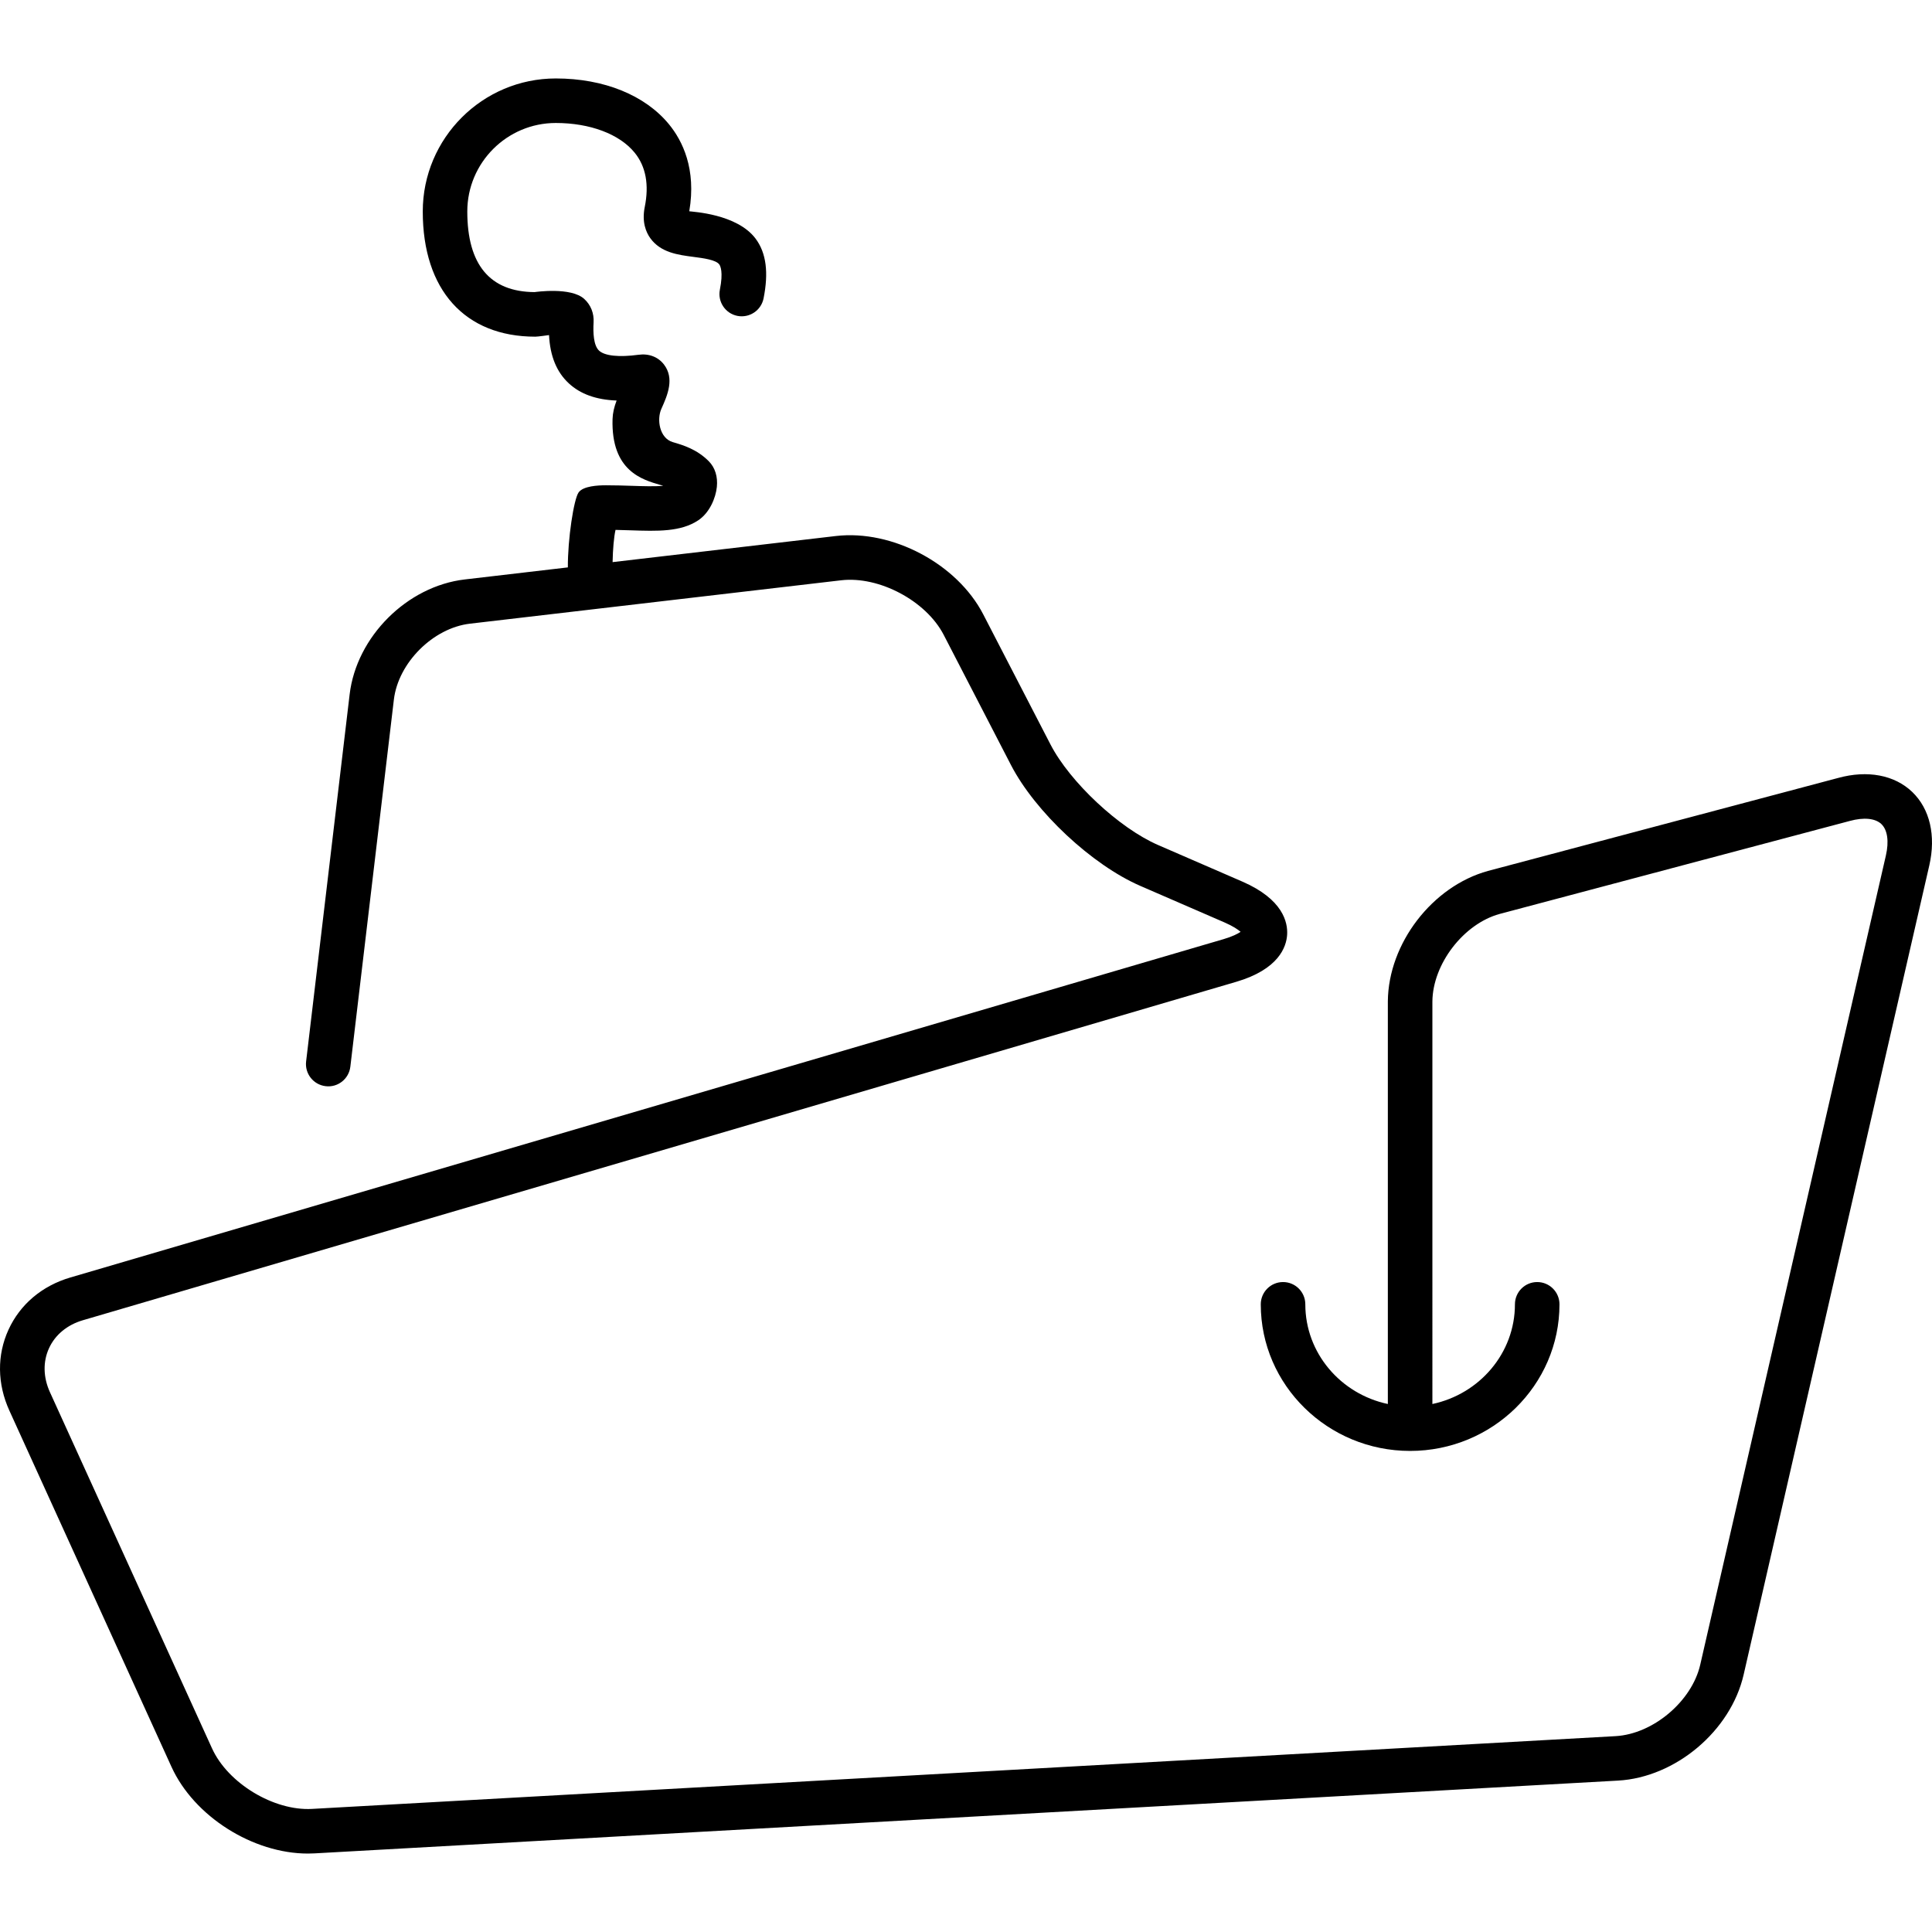
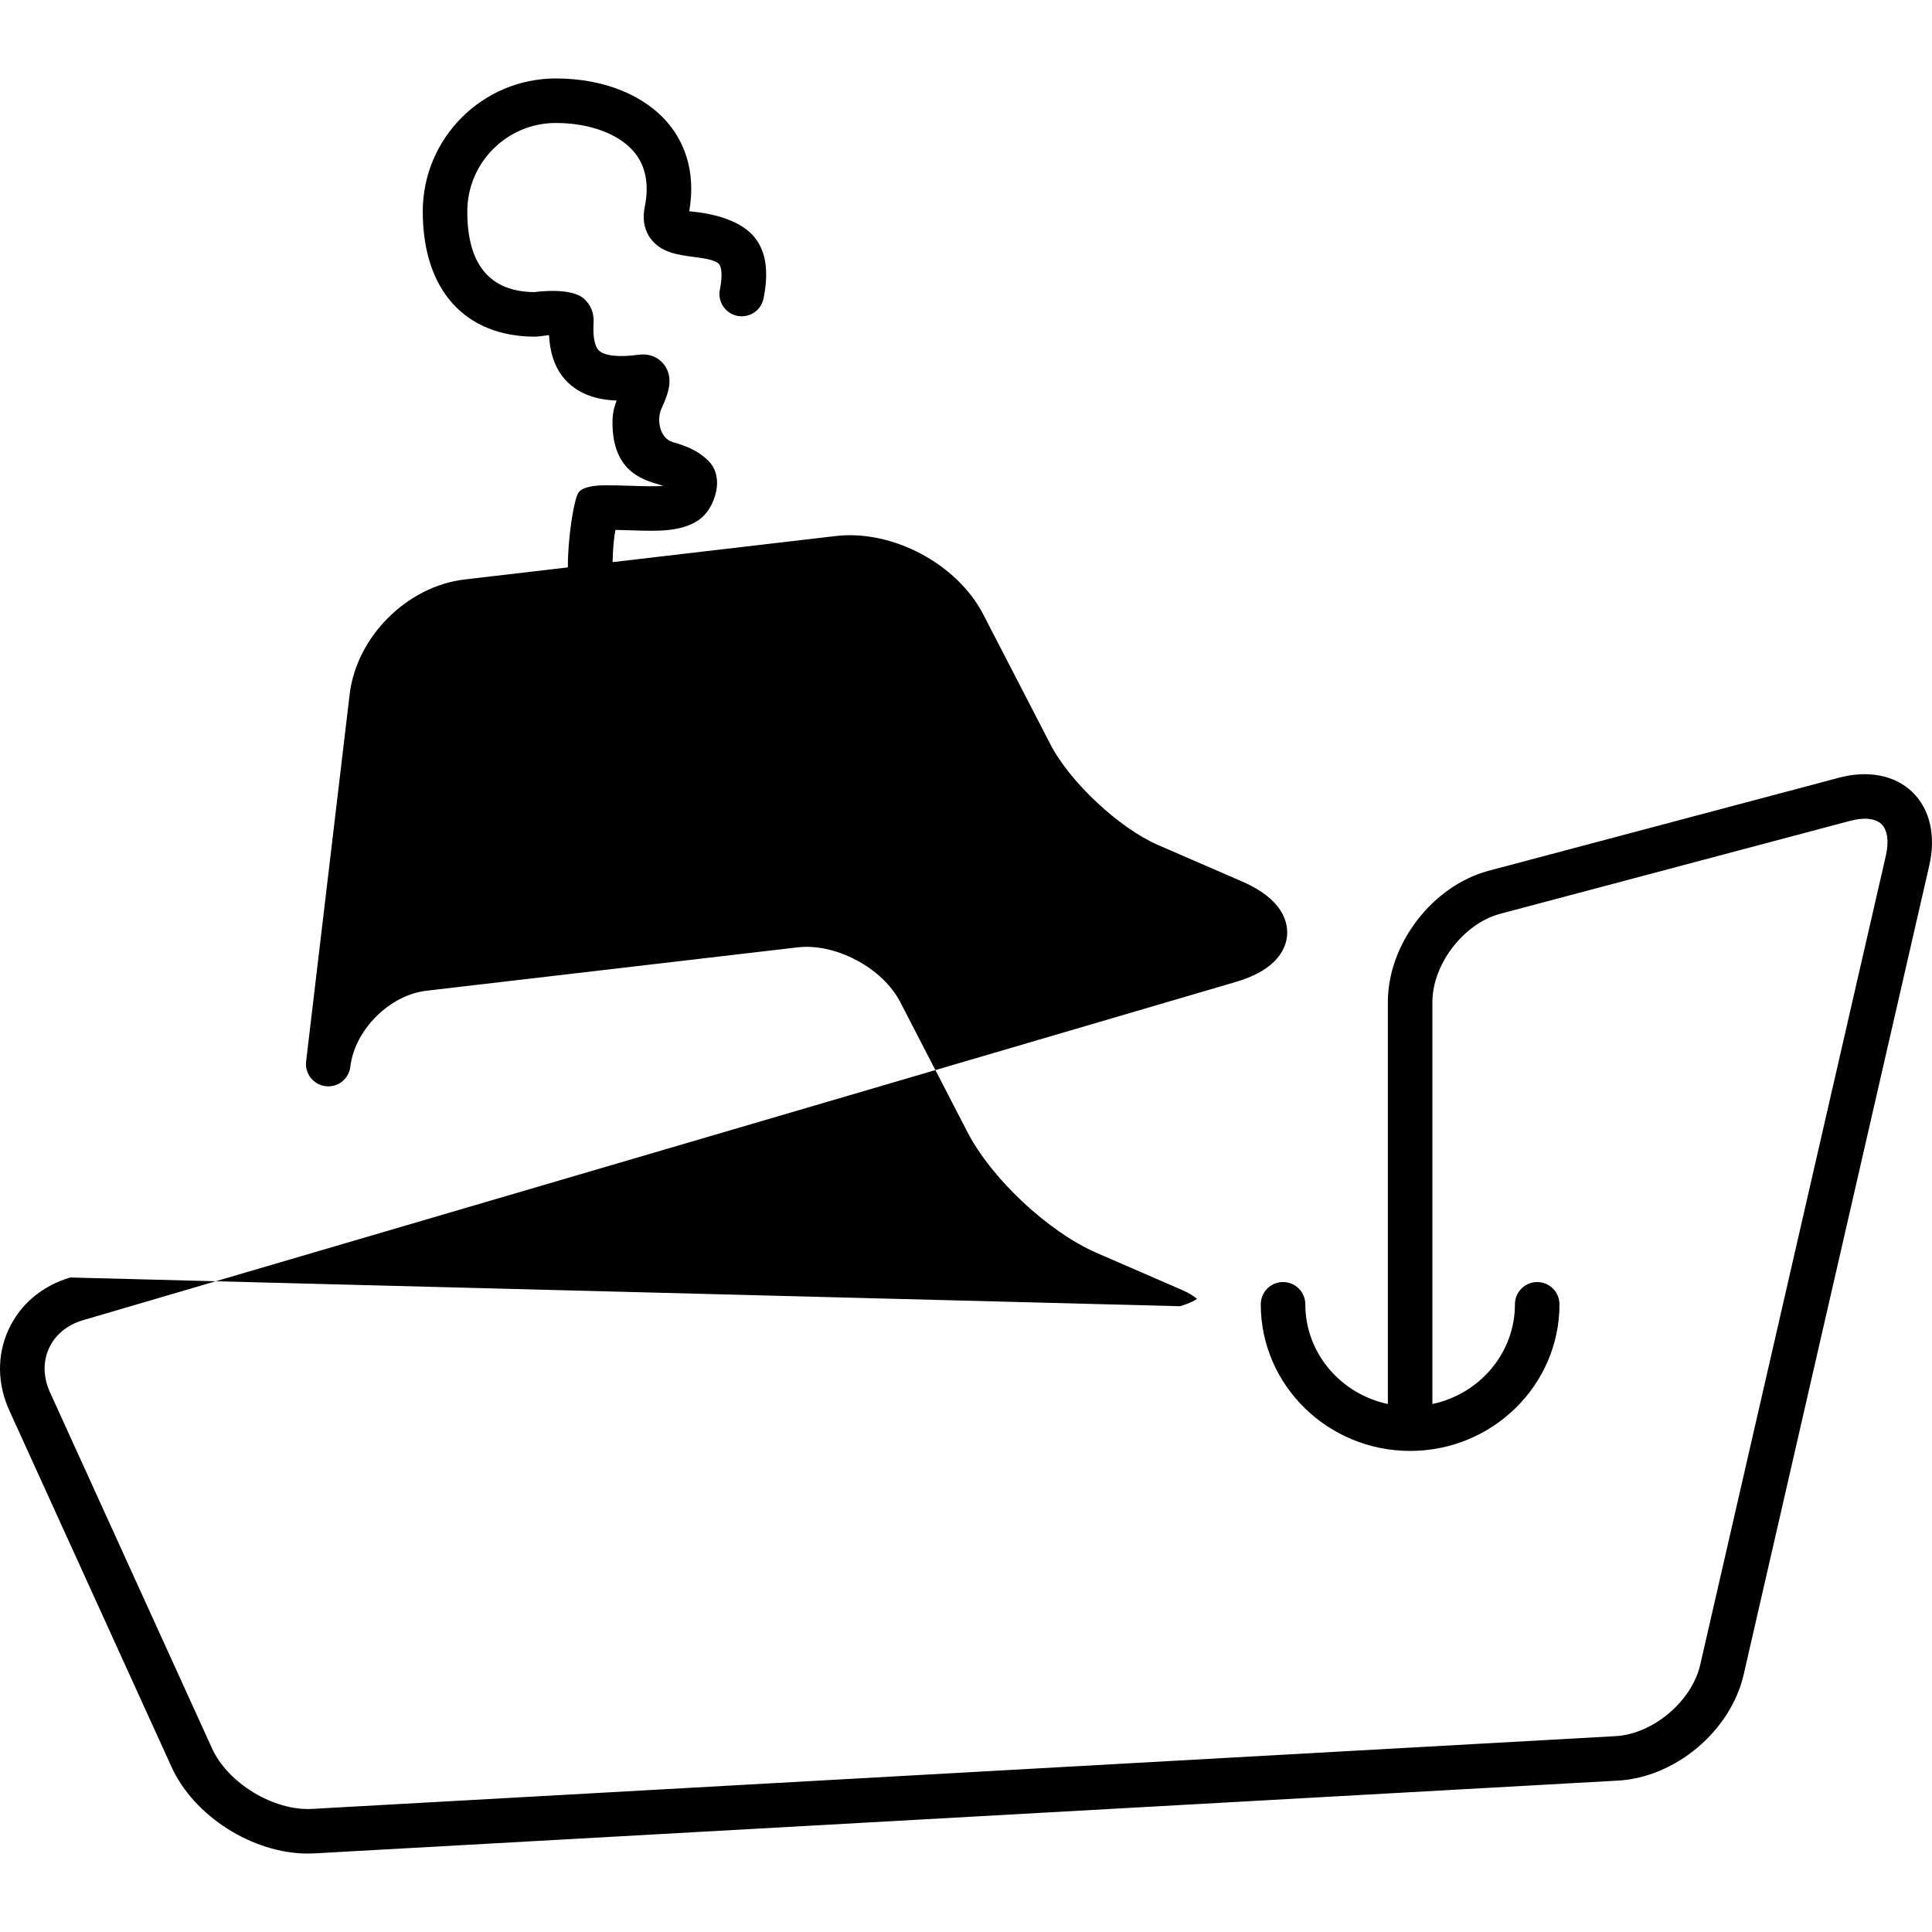
<svg xmlns="http://www.w3.org/2000/svg" version="1.1" id="Capa_1" x="0px" y="0px" width="379.192px" height="379.192px" viewBox="0 0 379.192 379.192" style="enable-background:new 0 0 379.192 379.192;" xml:space="preserve">
  <g>
-     <path d="M375.307,155.429c-3.475-3.329-8.786-4.324-14.539-2.742l-68.727,18.253c-10.916,3-19.547,14.219-19.65,25.578v79.045   c-9.246-1.959-16.198-9.981-16.198-19.565c0-2.414-1.957-4.371-4.371-4.371c-2.415,0-4.372,1.957-4.372,4.371   c0,15.867,13.149,28.774,29.313,28.774c16.163,0,29.314-12.907,29.314-28.774c0-2.414-1.957-4.371-4.371-4.371   c-2.415,0-4.372,1.957-4.372,4.371c0,9.584-6.952,17.608-16.2,19.566V196.56c0.066-7.365,6.124-15.236,13.188-17.178l68.727-18.253   c2.752-0.755,5.015-0.532,6.211,0.614c1.195,1.147,1.518,3.397,0.879,6.176l-36.437,158.818   c-1.649,7.187-9.263,13.604-16.622,14.015L61.251,355.032c-7.5,0.425-16.515-5.017-19.635-11.876L9.801,273.244   c-1.327-2.916-1.394-5.979-0.184-8.622c1.208-2.644,3.569-4.597,6.646-5.499l226.336-66.412c8.377-2.459,9.878-6.856,10.026-9.259   c0.148-2.403-0.796-6.953-8.804-10.429l-16.537-7.178c-7.622-3.309-17.288-12.341-21.104-19.726l-13.2-25.538   c-5.126-9.918-17.828-16.666-28.921-15.378l-43.826,5.123c0.051-2.572,0.259-4.924,0.575-6.326   c1.026,0.021,2.016,0.052,2.967,0.084c5.272,0.176,9.823,0.325,13.267-1.962c2.21-1.469,3.427-4.347,3.654-6.547   c0.208-2.011-0.35-3.796-1.57-5.036c-2.36-2.383-5.081-3.181-7.067-3.761c-2.637-0.771-3.193-4.462-2.246-6.55   c1.259-2.775,2.567-5.973,0.516-8.669c-1.146-1.504-2.971-2.212-5.015-1.93c-3.801,0.518-6.624,0.224-7.734-0.808   c-1.102-1.02-1.192-3.572-1.077-5.534c0.107-1.796-0.543-3.433-1.829-4.611c-2.613-2.392-9.608-1.362-9.754-1.347   c-8.762-0.054-13.205-5.378-13.205-15.823c0-9.579,7.792-17.37,17.37-17.37c6.706,0,12.487,2.171,15.461,5.809   c2.214,2.705,2.885,6.304,1.995,10.696c-0.596,2.952,0.262,4.947,1.089,6.101c2.03,2.838,5.456,3.284,8.479,3.677   c1.967,0.255,4.414,0.575,5.071,1.491c0.201,0.282,0.806,1.469,0.11,4.94c-0.472,2.368,1.061,4.67,3.429,5.145   c2.369,0.468,4.67-1.062,5.145-3.429c1.003-5.022,0.556-8.916-1.579-11.749c-3.663-4.861-12.383-5.241-13.002-5.353   c1.417-8.316-1.343-13.845-3.967-17.052c-4.687-5.73-12.788-9.016-22.228-9.016c-14.398,0-26.113,11.714-26.113,26.113   c0,15.382,8.257,24.567,22.084,24.567c0.512,0,2.291-0.26,2.698-0.311c0.211,4.141,1.493,7.256,3.882,9.472   c2.275,2.108,5.368,3.224,9.384,3.373c-0.474,1.238-0.764,2.441-0.799,3.644c-0.301,10.25,5.926,11.912,9.381,12.922   c0.2,0.058,0.39,0.113,0.57,0.169c-1.668,0.154-3.98,0.077-6.108,0.007c-1.604-0.054-3.317-0.108-5.122-0.108   c-1.619,0-4.475,0.146-5.378,1.396c-0.948,1.312-2.147,9.155-2.114,14.72l-20.232,2.366c-11.328,1.322-21.252,11.231-22.597,22.556   l-8.543,72.043c-0.285,2.397,1.429,4.571,3.826,4.856c2.406,0.299,4.572-1.429,4.855-3.826l8.543-72.043   c0.859-7.234,7.696-14.059,14.93-14.905l72.842-8.514c7.465-0.876,16.688,4.032,20.142,10.71l13.199,25.538   c4.751,9.19,15.903,19.614,25.39,23.731l16.536,7.178c1.652,0.717,2.628,1.383,3.151,1.839c-0.574,0.39-1.625,0.93-3.355,1.438   L13.8,250.733c-5.544,1.628-9.854,5.269-12.135,10.25c-2.28,4.983-2.217,10.623,0.178,15.883l31.815,69.911   c4.438,9.75,16,17.019,26.772,17.019c0.438,0,0.875-0.012,1.308-0.036l255.828-14.283c11.296-0.629,22.126-9.76,24.656-20.788   l36.437-158.818C380.002,164.022,378.781,158.757,375.307,155.429z" />
+     <path d="M375.307,155.429c-3.475-3.329-8.786-4.324-14.539-2.742l-68.727,18.253c-10.916,3-19.547,14.219-19.65,25.578v79.045   c-9.246-1.959-16.198-9.981-16.198-19.565c0-2.414-1.957-4.371-4.371-4.371c-2.415,0-4.372,1.957-4.372,4.371   c0,15.867,13.149,28.774,29.313,28.774c16.163,0,29.314-12.907,29.314-28.774c0-2.414-1.957-4.371-4.371-4.371   c-2.415,0-4.372,1.957-4.372,4.371c0,9.584-6.952,17.608-16.2,19.566V196.56c0.066-7.365,6.124-15.236,13.188-17.178l68.727-18.253   c2.752-0.755,5.015-0.532,6.211,0.614c1.195,1.147,1.518,3.397,0.879,6.176l-36.437,158.818   c-1.649,7.187-9.263,13.604-16.622,14.015L61.251,355.032c-7.5,0.425-16.515-5.017-19.635-11.876L9.801,273.244   c-1.327-2.916-1.394-5.979-0.184-8.622c1.208-2.644,3.569-4.597,6.646-5.499l226.336-66.412c8.377-2.459,9.878-6.856,10.026-9.259   c0.148-2.403-0.796-6.953-8.804-10.429l-16.537-7.178c-7.622-3.309-17.288-12.341-21.104-19.726l-13.2-25.538   c-5.126-9.918-17.828-16.666-28.921-15.378l-43.826,5.123c0.051-2.572,0.259-4.924,0.575-6.326   c1.026,0.021,2.016,0.052,2.967,0.084c5.272,0.176,9.823,0.325,13.267-1.962c2.21-1.469,3.427-4.347,3.654-6.547   c0.208-2.011-0.35-3.796-1.57-5.036c-2.36-2.383-5.081-3.181-7.067-3.761c-2.637-0.771-3.193-4.462-2.246-6.55   c1.259-2.775,2.567-5.973,0.516-8.669c-1.146-1.504-2.971-2.212-5.015-1.93c-3.801,0.518-6.624,0.224-7.734-0.808   c-1.102-1.02-1.192-3.572-1.077-5.534c0.107-1.796-0.543-3.433-1.829-4.611c-2.613-2.392-9.608-1.362-9.754-1.347   c-8.762-0.054-13.205-5.378-13.205-15.823c0-9.579,7.792-17.37,17.37-17.37c6.706,0,12.487,2.171,15.461,5.809   c2.214,2.705,2.885,6.304,1.995,10.696c-0.596,2.952,0.262,4.947,1.089,6.101c2.03,2.838,5.456,3.284,8.479,3.677   c1.967,0.255,4.414,0.575,5.071,1.491c0.201,0.282,0.806,1.469,0.11,4.94c-0.472,2.368,1.061,4.67,3.429,5.145   c2.369,0.468,4.67-1.062,5.145-3.429c1.003-5.022,0.556-8.916-1.579-11.749c-3.663-4.861-12.383-5.241-13.002-5.353   c1.417-8.316-1.343-13.845-3.967-17.052c-4.687-5.73-12.788-9.016-22.228-9.016c-14.398,0-26.113,11.714-26.113,26.113   c0,15.382,8.257,24.567,22.084,24.567c0.512,0,2.291-0.26,2.698-0.311c0.211,4.141,1.493,7.256,3.882,9.472   c2.275,2.108,5.368,3.224,9.384,3.373c-0.474,1.238-0.764,2.441-0.799,3.644c-0.301,10.25,5.926,11.912,9.381,12.922   c0.2,0.058,0.39,0.113,0.57,0.169c-1.668,0.154-3.98,0.077-6.108,0.007c-1.604-0.054-3.317-0.108-5.122-0.108   c-1.619,0-4.475,0.146-5.378,1.396c-0.948,1.312-2.147,9.155-2.114,14.72l-20.232,2.366c-11.328,1.322-21.252,11.231-22.597,22.556   l-8.543,72.043c-0.285,2.397,1.429,4.571,3.826,4.856c2.406,0.299,4.572-1.429,4.855-3.826c0.859-7.234,7.696-14.059,14.93-14.905l72.842-8.514c7.465-0.876,16.688,4.032,20.142,10.71l13.199,25.538   c4.751,9.19,15.903,19.614,25.39,23.731l16.536,7.178c1.652,0.717,2.628,1.383,3.151,1.839c-0.574,0.39-1.625,0.93-3.355,1.438   L13.8,250.733c-5.544,1.628-9.854,5.269-12.135,10.25c-2.28,4.983-2.217,10.623,0.178,15.883l31.815,69.911   c4.438,9.75,16,17.019,26.772,17.019c0.438,0,0.875-0.012,1.308-0.036l255.828-14.283c11.296-0.629,22.126-9.76,24.656-20.788   l36.437-158.818C380.002,164.022,378.781,158.757,375.307,155.429z" />
  </g>
  <g>
</g>
  <g>
</g>
  <g>
</g>
  <g>
</g>
  <g>
</g>
  <g>
</g>
  <g>
</g>
  <g>
</g>
  <g>
</g>
  <g>
</g>
  <g>
</g>
  <g>
</g>
  <g>
</g>
  <g>
</g>
  <g>
</g>
</svg>